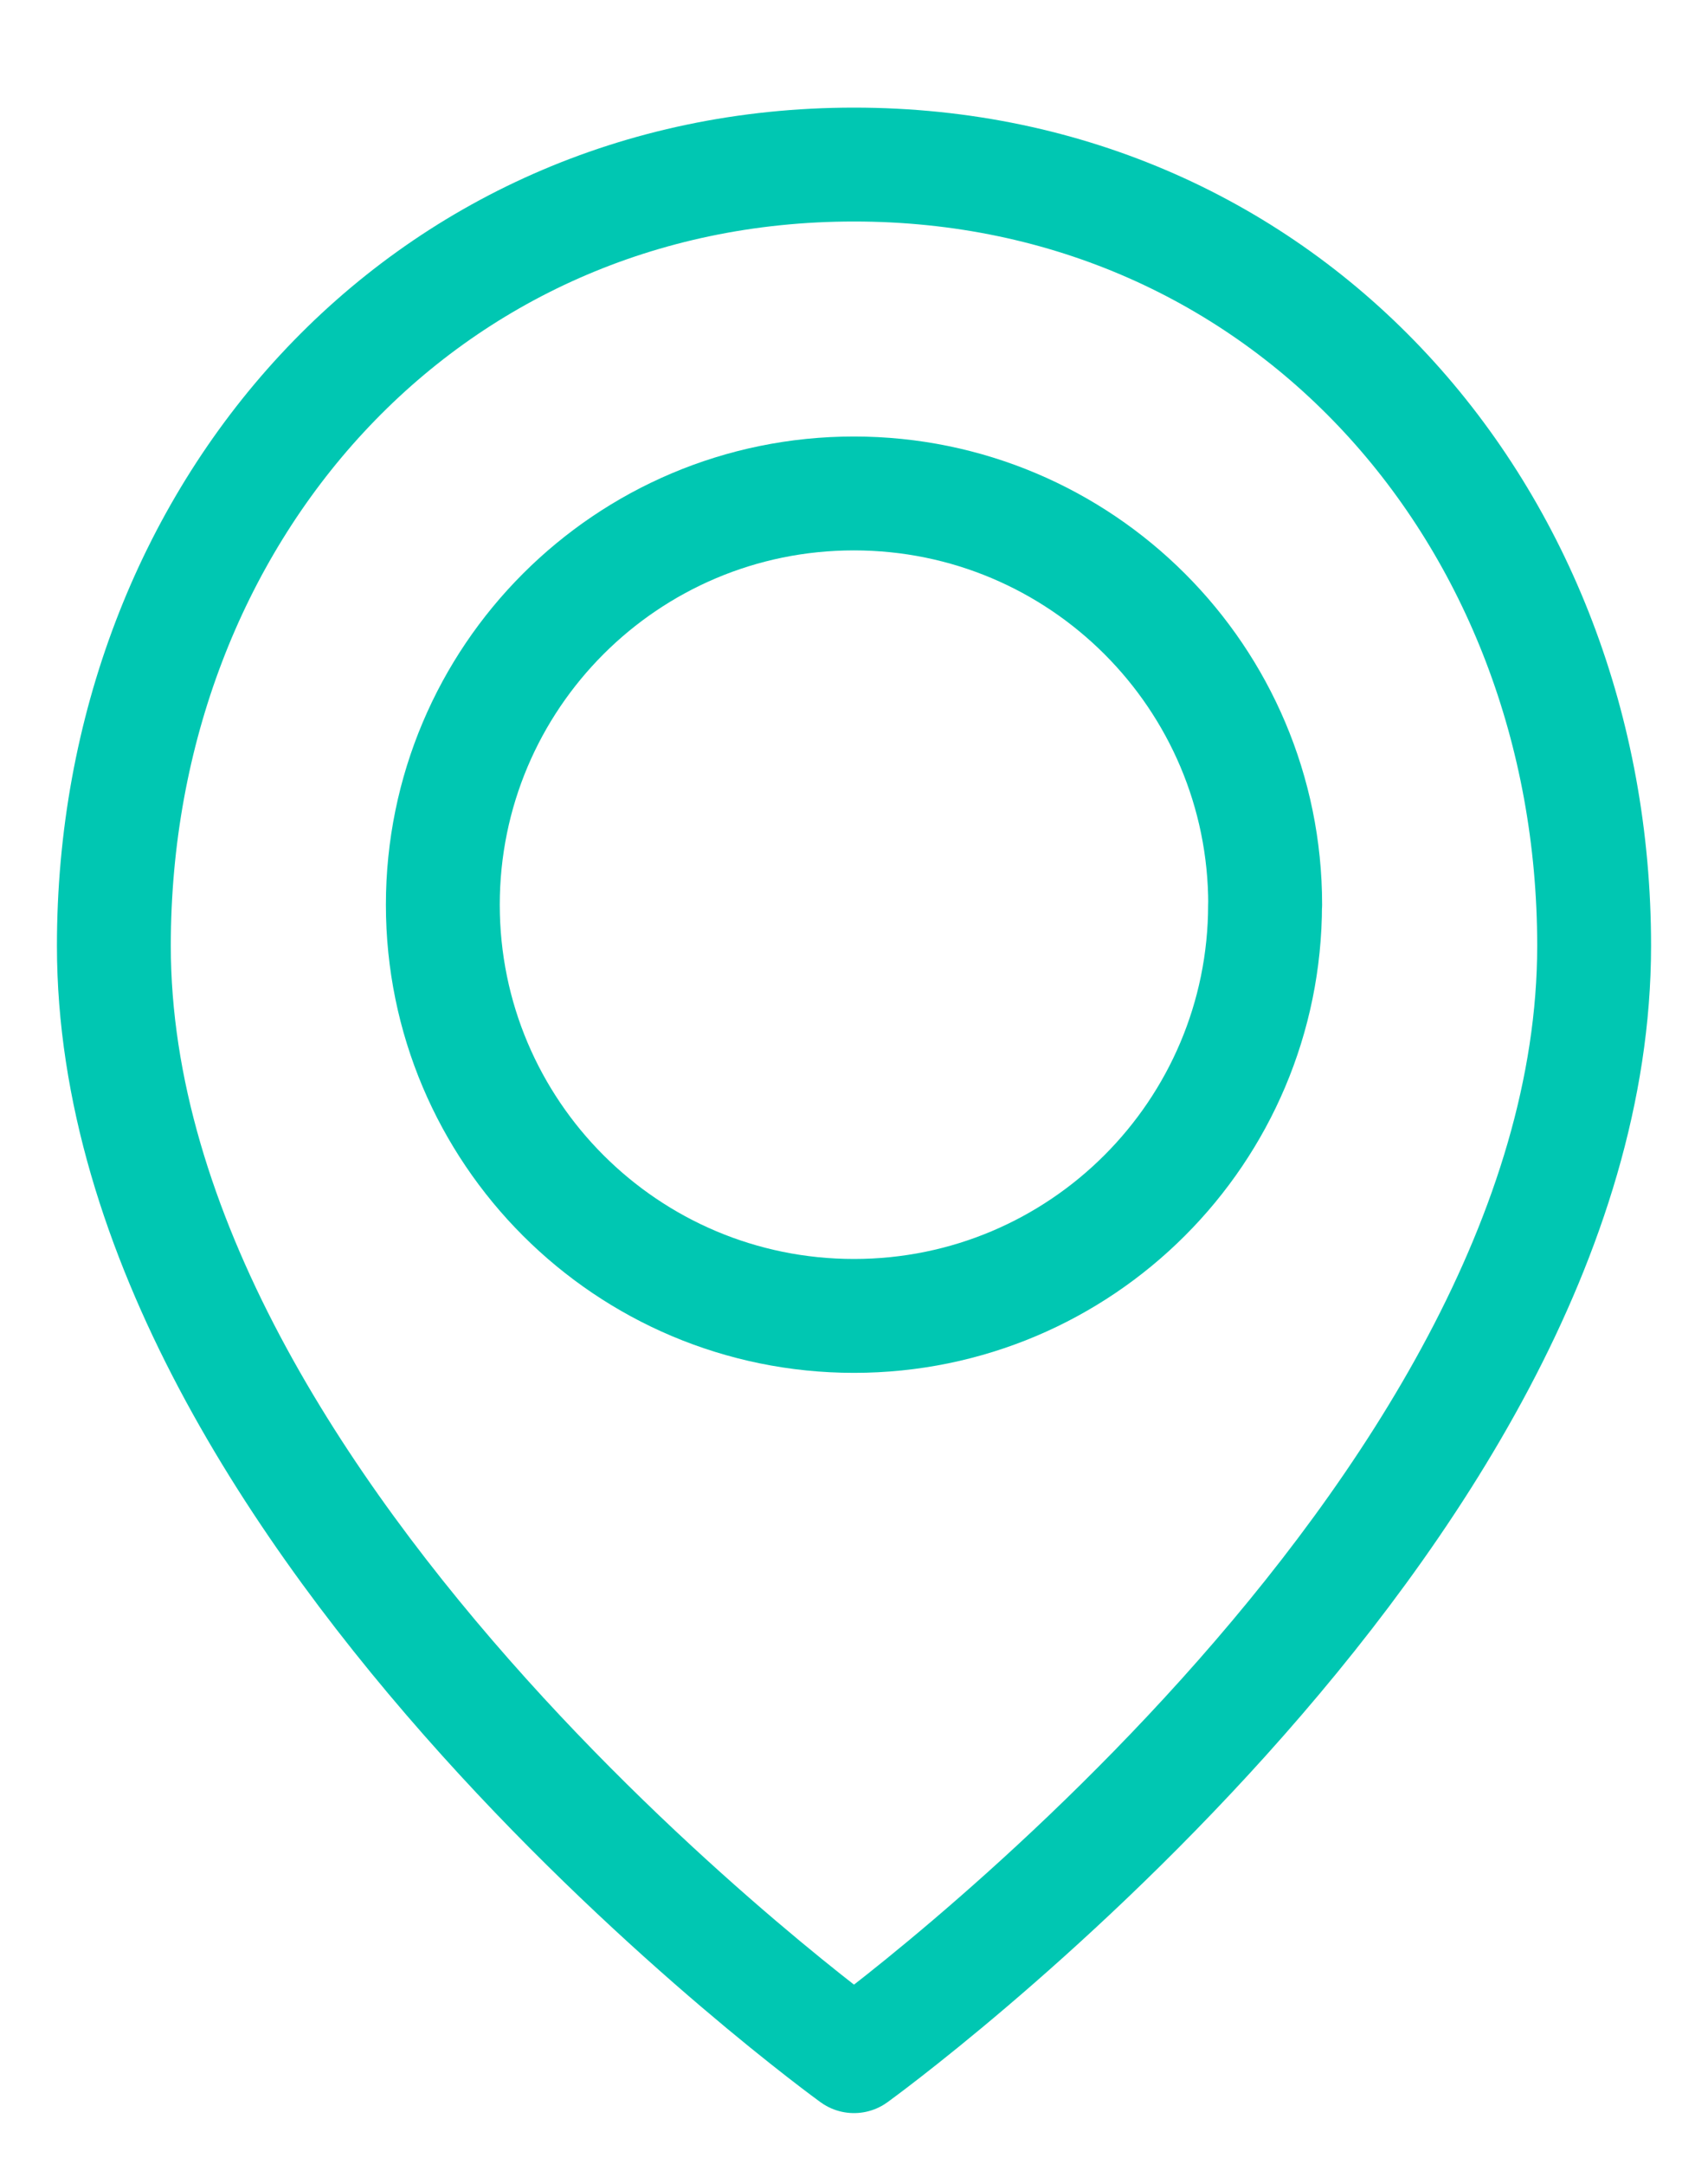
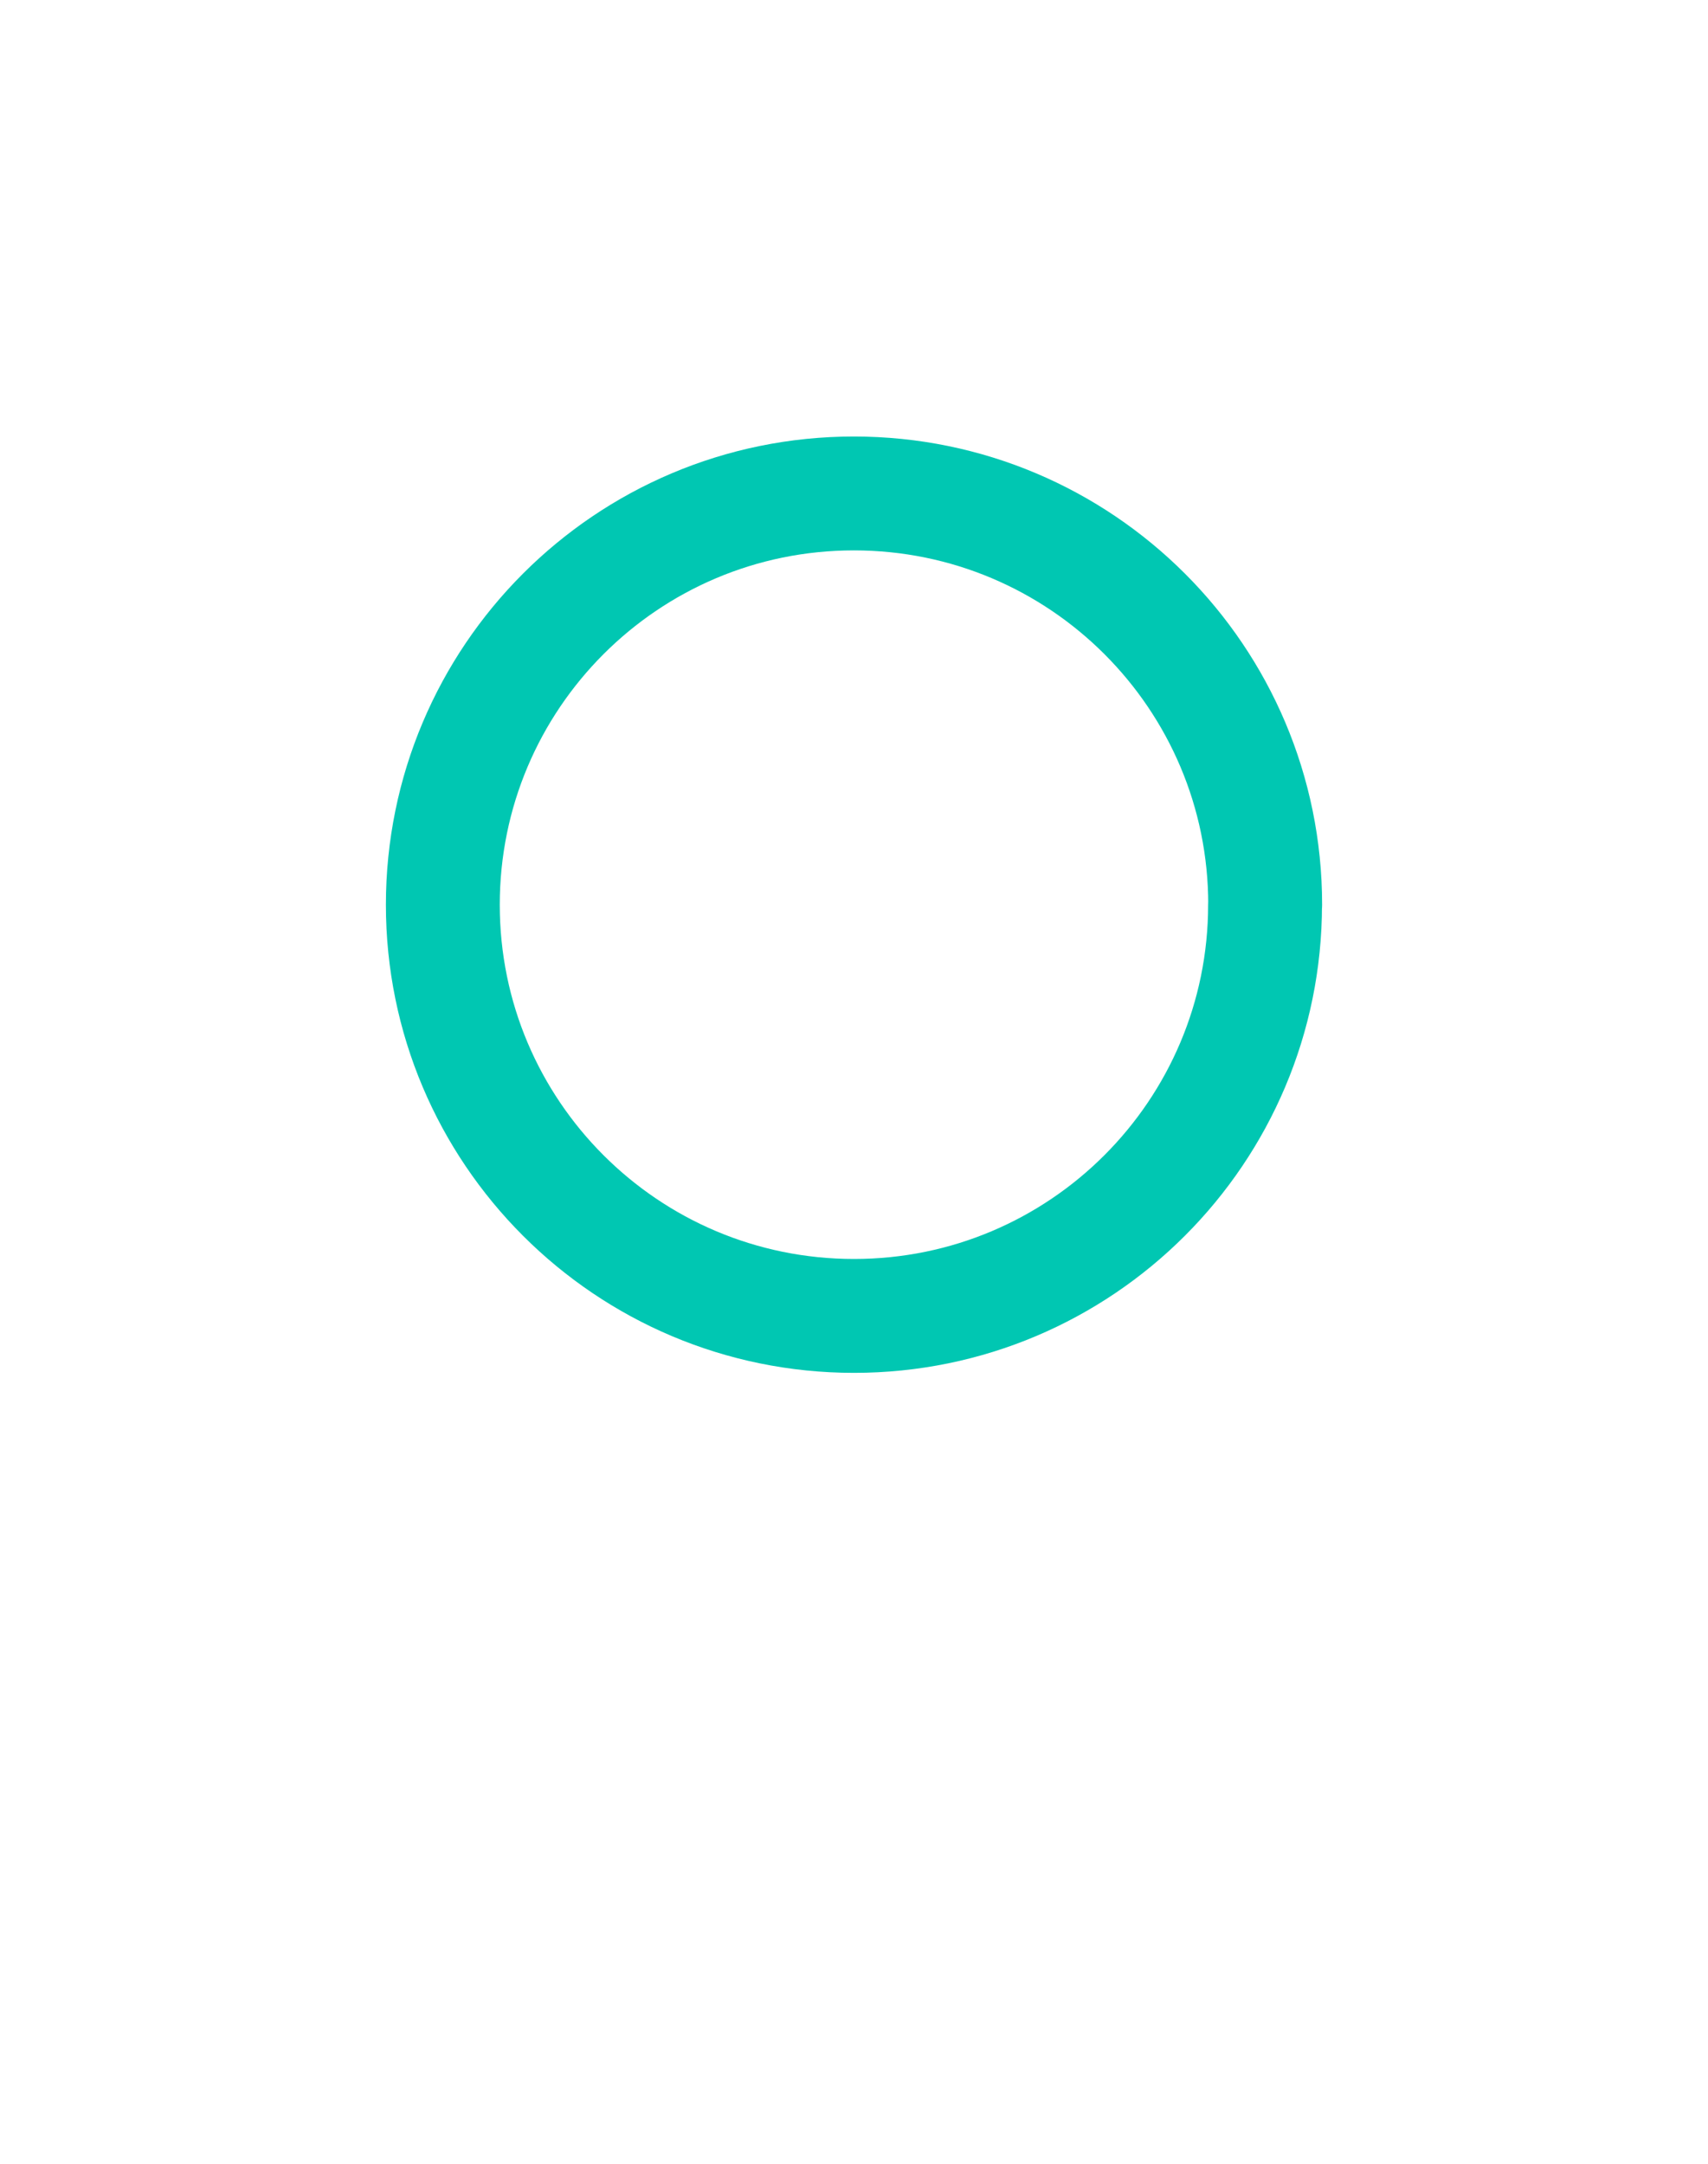
<svg xmlns="http://www.w3.org/2000/svg" width="15" height="19" fill="none" viewBox="0 0 15 19">
-   <path fill-rule="evenodd" stroke="#00C7B2" stroke-linecap="round" stroke-linejoin="round" d="M14 8.305c0 5.056-6.5 9.75-6.5 9.75S1 13.361 1 8.305c0-3.788 2.71-6.86 6.5-6.86 3.789 0 6.5 3.072 6.5 6.86v0z" clip-rule="evenodd" />
-   <path fill-rule="evenodd" stroke="#00C7B2" stroke-linecap="round" stroke-linejoin="round" d="M11.11 7.944c0 1.994-1.616 3.611-3.61 3.611-1.995 0-3.611-1.617-3.611-3.61 0-1.995 1.616-3.612 3.61-3.612 1.995 0 3.612 1.617 3.612 3.611v0z" clip-rule="evenodd" />
+   <path fill-rule="evenodd" stroke="#00C7B2" stroke-linecap="round" stroke-linejoin="round" d="M11.11 7.944c0 1.994-1.616 3.611-3.61 3.611-1.995 0-3.611-1.617-3.611-3.61 0-1.995 1.616-3.612 3.61-3.612 1.995 0 3.612 1.617 3.612 3.611z" clip-rule="evenodd" />
</svg>